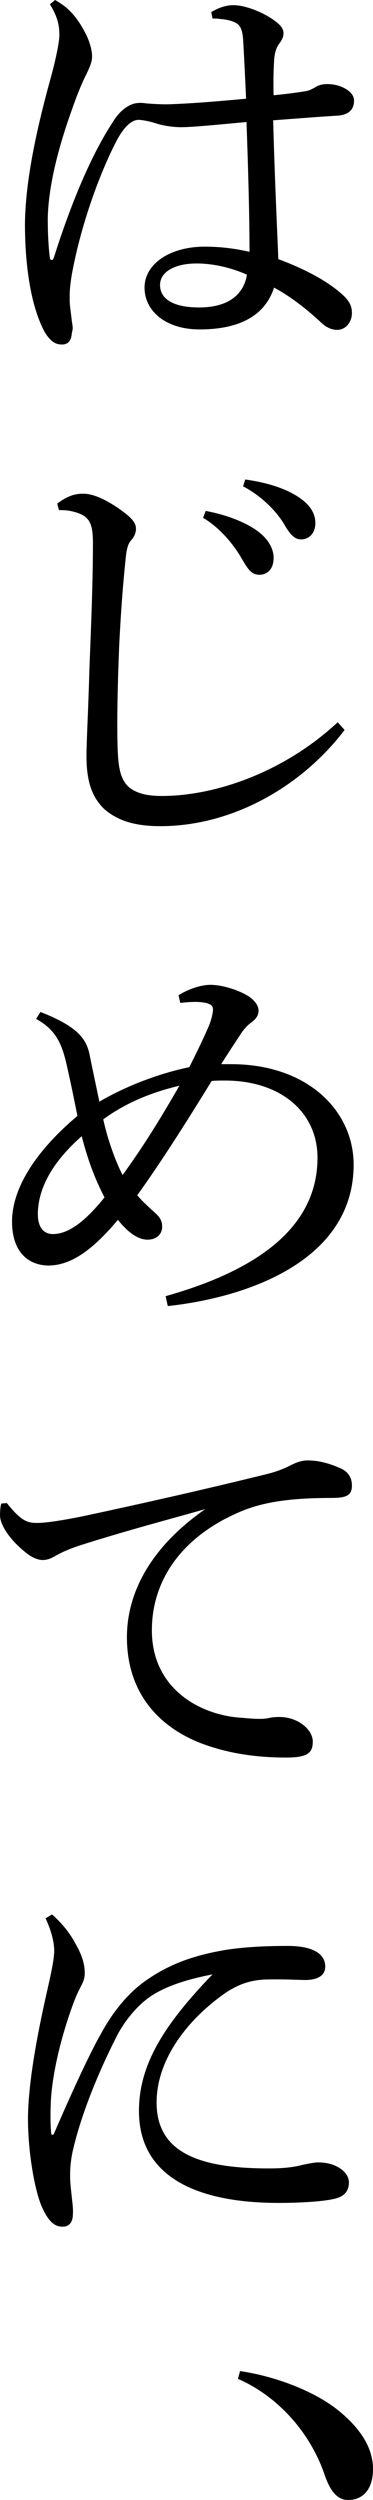
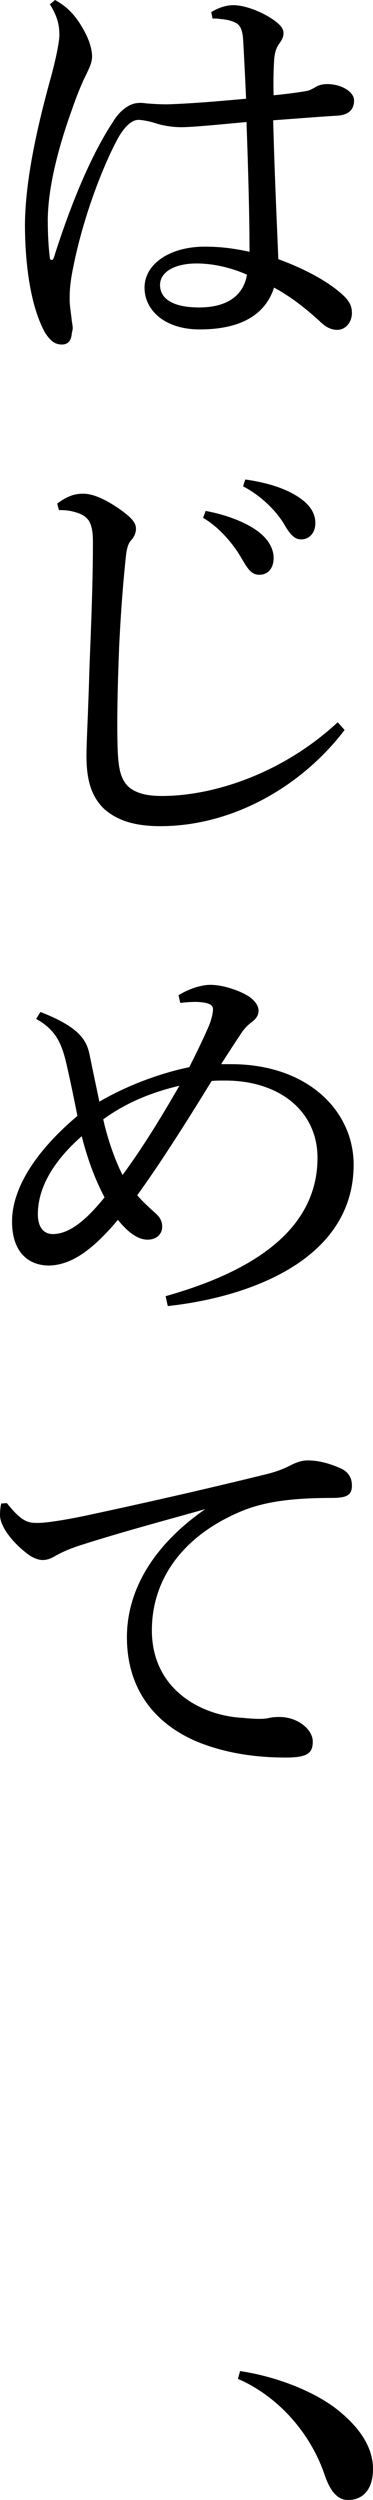
<svg xmlns="http://www.w3.org/2000/svg" id="b" viewBox="0 0 41.62 278.306">
  <defs>
    <style>.d{stroke-width:0px;}</style>
  </defs>
  <g id="c">
    <path class="d" d="m23.57,1.344c.912-.528,1.68-.768,2.496-.768,1.392,0,3.648.912,4.944,2.016.432.384.624.72.624,1.104,0,.432-.192.768-.432,1.104-.336.432-.576,1.008-.624,2.064-.048.96-.096,1.968-.048,3.744,1.392-.144,2.592-.288,3.696-.48.288-.048.624-.24.816-.336.432-.288.864-.432,1.488-.432,1.488,0,2.976.816,2.976,1.824,0,.912-.48,1.536-1.68,1.68-1.68.096-4.128.288-7.344.528.144,5.712.384,10.801.576,15.457,2.88,1.056,5.761,2.544,7.441,4.224.576.624.768,1.104.768,1.776,0,.96-.624,1.824-1.584,1.872-.768,0-1.344-.288-2.112-1.056-1.488-1.344-3.121-2.64-4.993-3.648-.96,2.976-3.648,4.656-8.305,4.656-3.792,0-6.145-2.064-6.145-4.656,0-2.64,2.833-4.56,6.721-4.56,1.872,0,3.504.24,4.992.576,0-4.032-.144-9.073-.336-14.449-3.6.336-6.145.576-7.249.576s-2.16-.192-3.024-.48c-.624-.192-1.392-.336-1.776-.336-.816,0-1.632.864-2.304,2.064-1.488,2.736-3.889,8.545-5.088,14.881-.336,1.824-.288,2.64-.288,3.168,0,.576.144,1.344.24,2.304.048.288.096.528.096.768,0,.192-.048.336-.096.528-.048.816-.384,1.296-1.104,1.296s-1.248-.336-1.872-1.296c-1.584-2.832-2.256-7.441-2.256-12.145.048-4.128.96-9.313,2.833-16.081.624-2.256,1.008-4.176,1.008-4.944,0-1.056-.192-2.016-1.056-3.408l.576-.48c.336.192.72.432,1.152.768.864.72,1.584,1.632,2.304,3.072.432.864.672,1.776.672,2.448,0,.768-.384,1.44-.96,2.64-.432.96-.816,1.92-1.248,3.168-1.44,3.984-2.688,8.497-2.736,12.337,0,1.632.096,3.264.24,4.32,0,.096.096.192.192.192.096,0,.192-.096.24-.24,1.824-5.76,4.081-11.329,6.625-15.169.768-1.296,1.873-2.016,2.736-2.064.384-.048.624,0,1.056.048.672.048,1.344.096,2.304.096,2.784-.096,5.568-.336,8.737-.624-.096-2.112-.192-4.176-.336-6.673-.096-1.152-.384-1.584-.912-1.824-.528-.24-1.056-.336-1.68-.384-.24-.048-.48-.048-.816-.048l-.144-.72Zm-1.632,27.986c-2.4,0-4.081.912-4.081,2.4,0,1.44,1.296,2.496,4.369,2.496,3.36,0,4.992-1.536,5.328-3.648-1.392-.624-3.456-1.248-5.616-1.248Z" />
    <path class="d" d="m38.451,81.266c-4.992,6.529-12.769,10.705-20.545,10.705-2.88,0-4.849-.624-6.337-1.968-1.344-1.344-1.92-3.072-1.92-5.857,0-1.536.192-4.8.336-9.889.192-4.896.384-9.457.384-13.873,0-2.256-.48-2.976-2.112-3.408-.72-.192-1.2-.192-1.68-.192l-.192-.72c1.2-.912,2.064-1.104,2.88-1.104,1.056,0,2.353.528,4.033,1.68,1.44,1.008,1.872,1.584,1.872,2.208,0,.48-.192.912-.576,1.344-.336.384-.48,1.008-.576,2.016-.24,2.352-.48,4.944-.72,9.697-.192,4.752-.24,8.113-.192,10.657.048,2.64.24,3.936,1.104,4.896.864.864,2.208,1.152,3.84,1.152,5.904,0,13.585-2.592,19.633-8.209l.768.864Zm-15.505-24.386c2.161.384,4.561,1.248,6.001,2.4.912.72,1.584,1.728,1.584,2.832,0,1.2-.672,1.872-1.584,1.872-.96,0-1.344-.72-2.16-2.112-.816-1.344-2.305-3.168-4.128-4.224l.288-.768Zm4.417-3.504c2.353.336,4.513.96,6.097,2.064,1.248.864,1.728,1.824,1.728,2.784,0,1.152-.72,1.824-1.584,1.824-.576,0-1.104-.288-1.92-1.728-.96-1.584-2.688-3.216-4.56-4.176l.24-.768Z" />
    <path class="d" d="m4.512,112.656c4.225,1.632,5.137,3.072,5.473,4.704.384,1.872.768,3.696,1.104,5.281,2.928-1.728,6.721-3.168,10.033-3.84.96-1.92,1.728-3.504,2.208-4.656.24-.576.384-1.2.432-1.632.048-.528-.192-.864-1.488-.96-.624-.048-1.344,0-2.16.096l-.192-.864c1.344-.816,2.688-1.152,3.552-1.152,1.344,0,3.12.576,4.224,1.248.72.48,1.152,1.056,1.152,1.632,0,.48-.24.912-.864,1.344-.432.336-.864.816-1.152,1.296-.768,1.152-1.296,1.968-2.16,3.312h1.104c8.593,0,13.681,5.232,13.681,11.185,0,10.513-11.473,14.737-20.738,15.745l-.24-1.104c10.081-2.832,16.946-7.585,16.946-15.409,0-5.088-4.128-8.593-10.321-8.593-.576,0-1.056,0-1.488.048-3.072,4.992-5.809,9.265-8.305,12.721.48.576,1.008,1.056,1.728,1.728.624.528,1.056.96,1.056,1.776s-.624,1.44-1.632,1.44c-1.2,0-2.352-1.008-3.312-2.208-2.497,2.976-4.993,5.089-7.777,5.089-2.256-.048-4.032-1.536-4.032-4.896,0-3.84,2.832-8.017,7.296-11.761-.432-2.16-.72-3.552-1.152-5.472-.528-2.352-1.104-4.032-3.457-5.328l.48-.768Zm4.608,13.825c-3.552,3.12-4.896,6.096-4.896,8.689,0,1.296.528,2.208,1.68,2.208,1.824,0,3.696-1.536,5.76-4.08-1.152-2.208-1.92-4.368-2.544-6.817Zm2.4-1.872c.48,2.208,1.392,4.752,2.16,6.193,2.112-2.88,4.128-6.096,6.336-9.937-3.024.72-5.856,1.824-8.497,3.744Z" />
    <path class="d" d="m.768,167.328c1.632,2.064,2.352,2.208,3.408,2.208,1.104,0,3.312-.384,5.185-.768,6.289-1.344,13.345-2.928,20.546-4.704,1.104-.288,1.92-.624,2.544-.96.768-.384,1.344-.528,1.873-.528,1.056,0,2.256.24,3.744.912.816.384,1.2,1.056,1.2,1.872,0,1.056-.528,1.392-2.208,1.392-4.8,0-7.825.48-10.369,1.584-6.577,2.832-9.745,7.729-9.745,13.153,0,6.529,5.425,9.505,10.129,9.745,1.44.144,2.208.144,2.785.048.576-.144,1.056-.144,1.344-.144,2.016,0,3.696,1.392,3.696,2.736,0,1.248-.576,1.728-2.64,1.776-3.936.048-7.44-.576-10.417-1.824-4.848-2.112-7.681-6.049-7.681-11.569,0-4.896,2.592-9.985,8.737-14.257-5.136,1.44-9.121,2.496-13.969,4.032-1.44.48-2.112.816-2.88,1.248-.432.24-.816.384-1.296.384-.528,0-1.248-.288-1.92-.864-1.632-1.296-2.833-2.976-2.833-4.128,0-.432.048-1.008.144-1.296l.624-.048Z" />
-     <path class="d" d="m5.809,213.121c1.2,1.056,2.064,2.208,2.592,3.216.576,1.008,1.056,2.064,1.056,3.312,0,.816-.336,1.248-.528,1.68-.24.432-.576,1.2-.864,2.016-1.488,4.128-2.304,8.113-2.4,10.801-.048,1.2-.048,2.448.048,3.312,0,.144.048.192.144.192.096,0,.144-.048.192-.192,1.873-4.32,3.889-8.737,5.233-11.089,1.488-2.736,3.312-4.752,5.088-5.953,2.88-2.016,5.856-2.832,8.593-3.312,2.016-.336,4.368-.48,7.152-.48,2.688,0,4.176.816,4.176,2.304,0,1.104-1.056,1.536-2.448,1.488-1.44-.048-2.832-.096-4.416-.048-1.392.096-2.688.432-4.272,1.488-4.272,2.976-7.681,7.441-7.681,12.193,0,5.568,4.705,7.345,12.529,7.345,1.92,0,2.977-.192,3.696-.384.48-.096,1.296-.288,1.824-.288,2.017,0,3.409,1.104,3.409,2.208,0,.816-.336,1.536-1.536,1.824-1.056.288-3.601.48-6.289.48-9.649,0-15.602-3.216-15.602-10.225,0-5.136,2.736-9.553,8.209-15.217-2.736.528-5.041,1.248-6.769,2.352-1.488.96-3.024,2.736-3.984,4.656-1.968,3.888-3.889,8.497-4.849,12.673-.288,1.344-.288,2.208-.288,2.928,0,.672.144,1.728.24,2.688.096.72.096,1.248.048,1.728-.096.672-.48,1.104-1.2,1.056-.768,0-1.536-.528-2.304-2.352-.72-1.728-1.488-5.808-1.488-9.793.048-3.648.864-8.545,2.208-14.401.384-1.68.72-3.312.72-4.128,0-.912-.24-2.064-.96-3.648l.72-.432Z" />
    <path class="d" d="m26.787,263.953c3.936.576,8.448,2.256,11.185,4.56,2.353,1.968,3.648,4.08,3.648,6.336s-1.104,3.456-2.784,3.456c-1.2,0-2.016-1.008-2.64-2.88-1.632-4.704-5.232-8.689-9.649-10.609l.24-.864Z" />
  </g>
</svg>